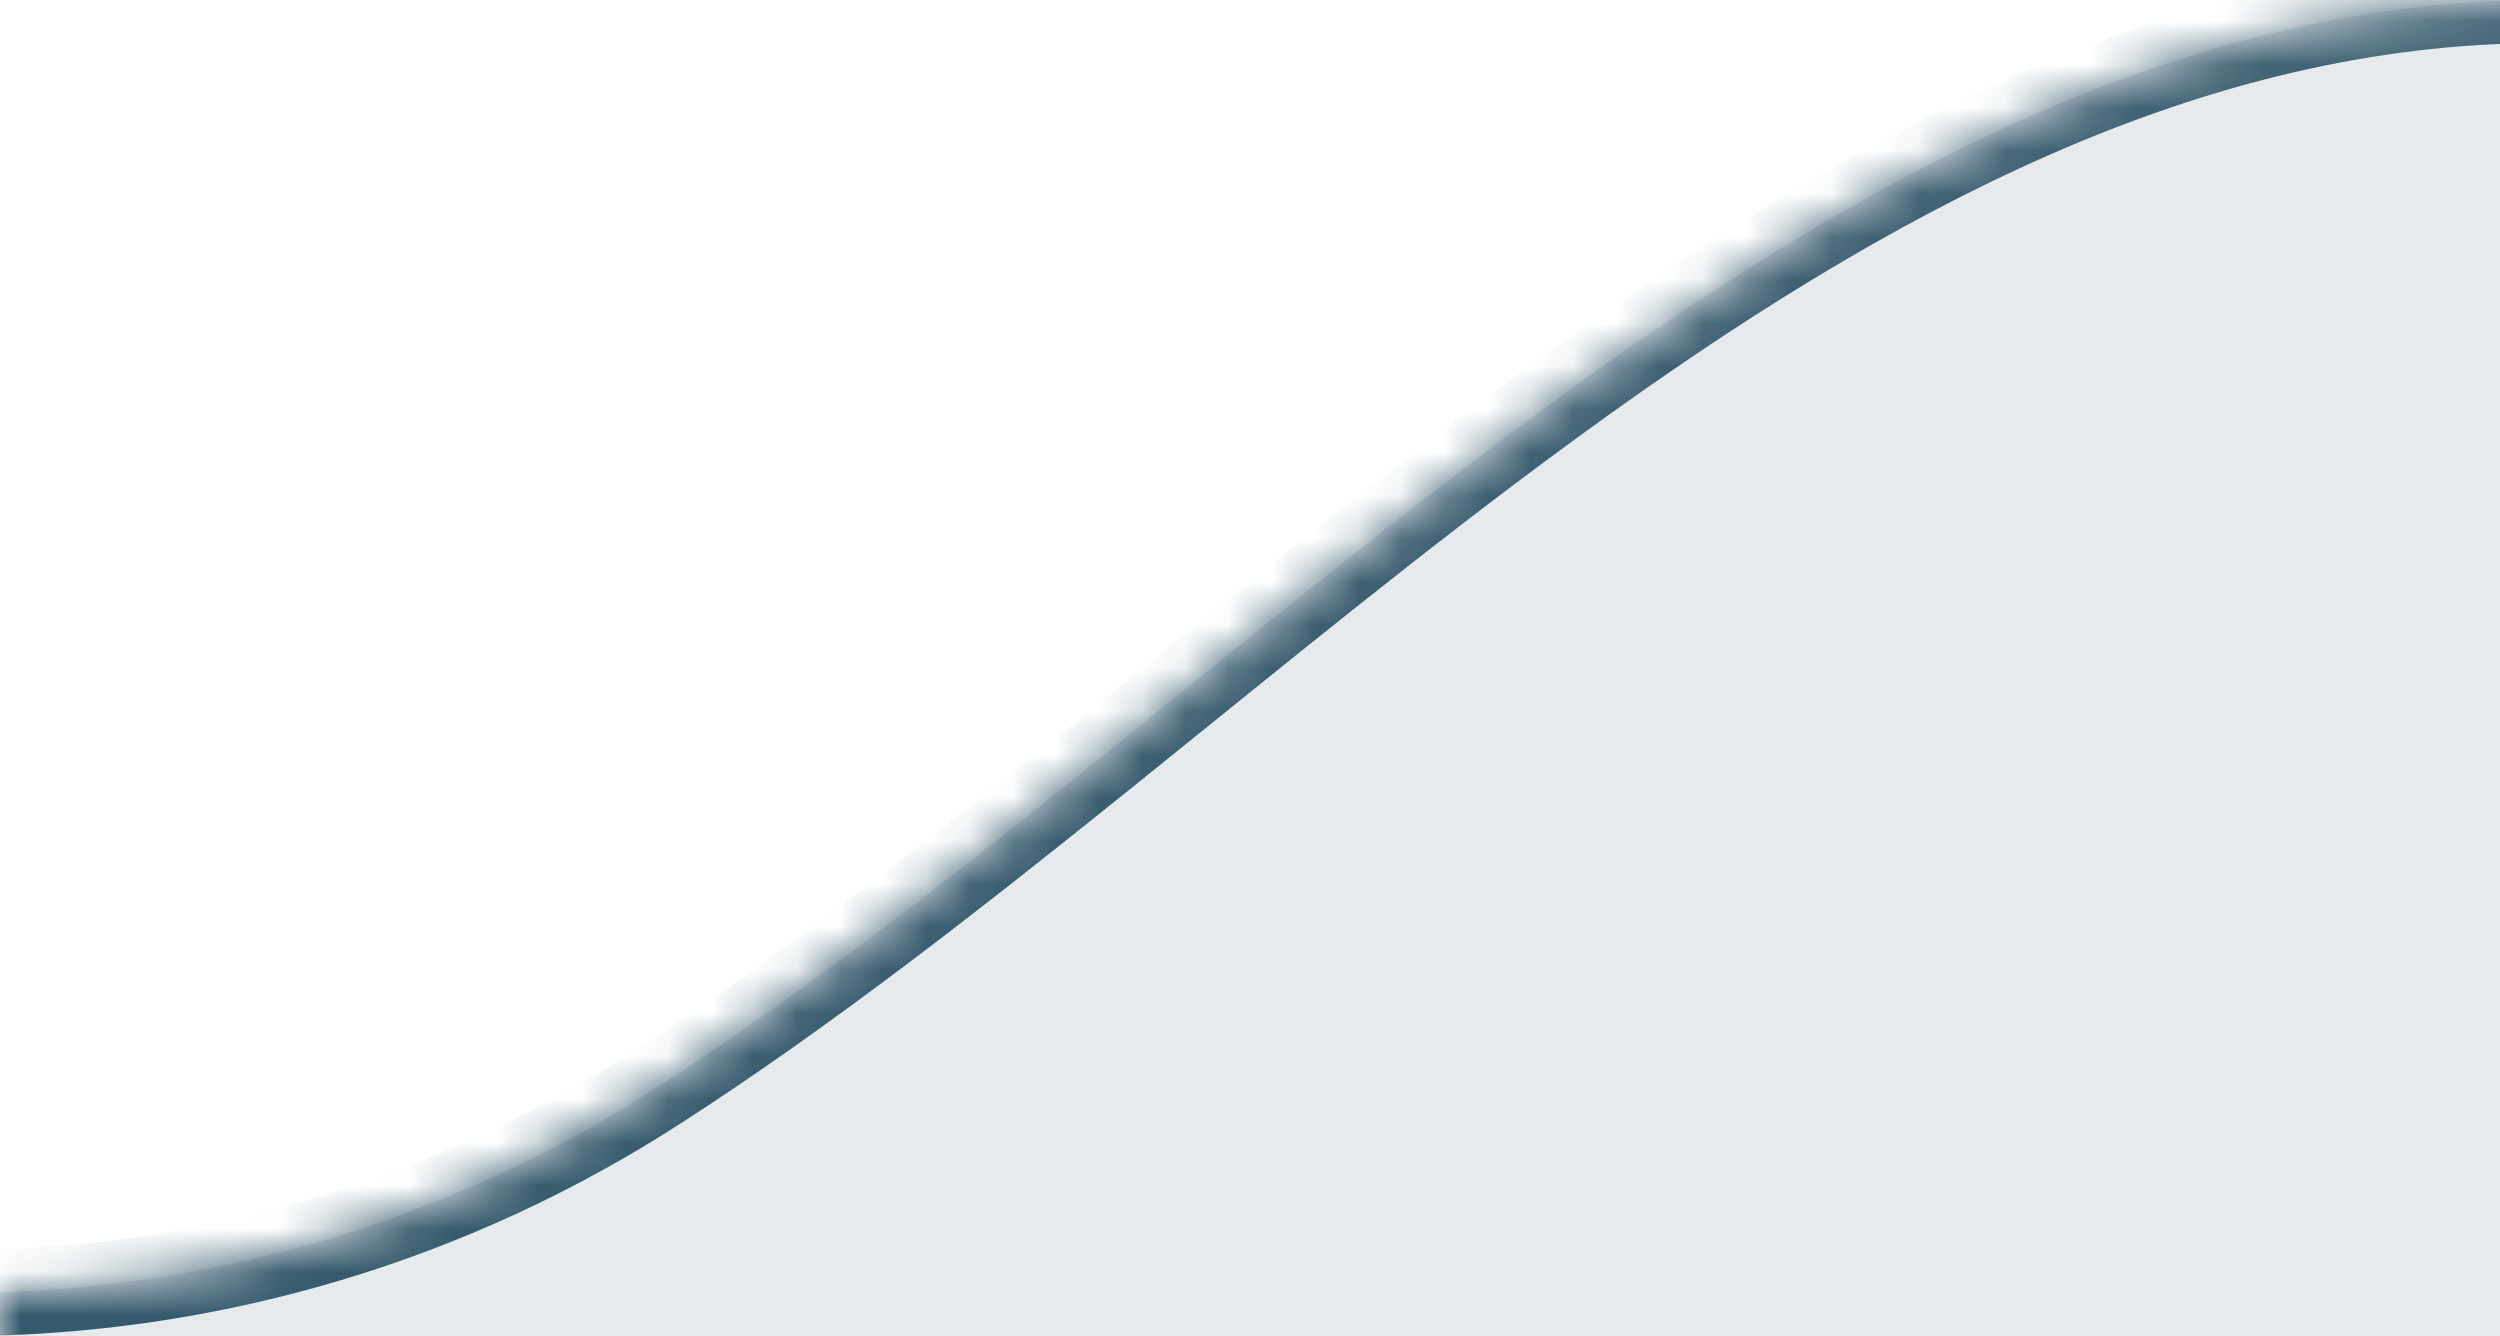
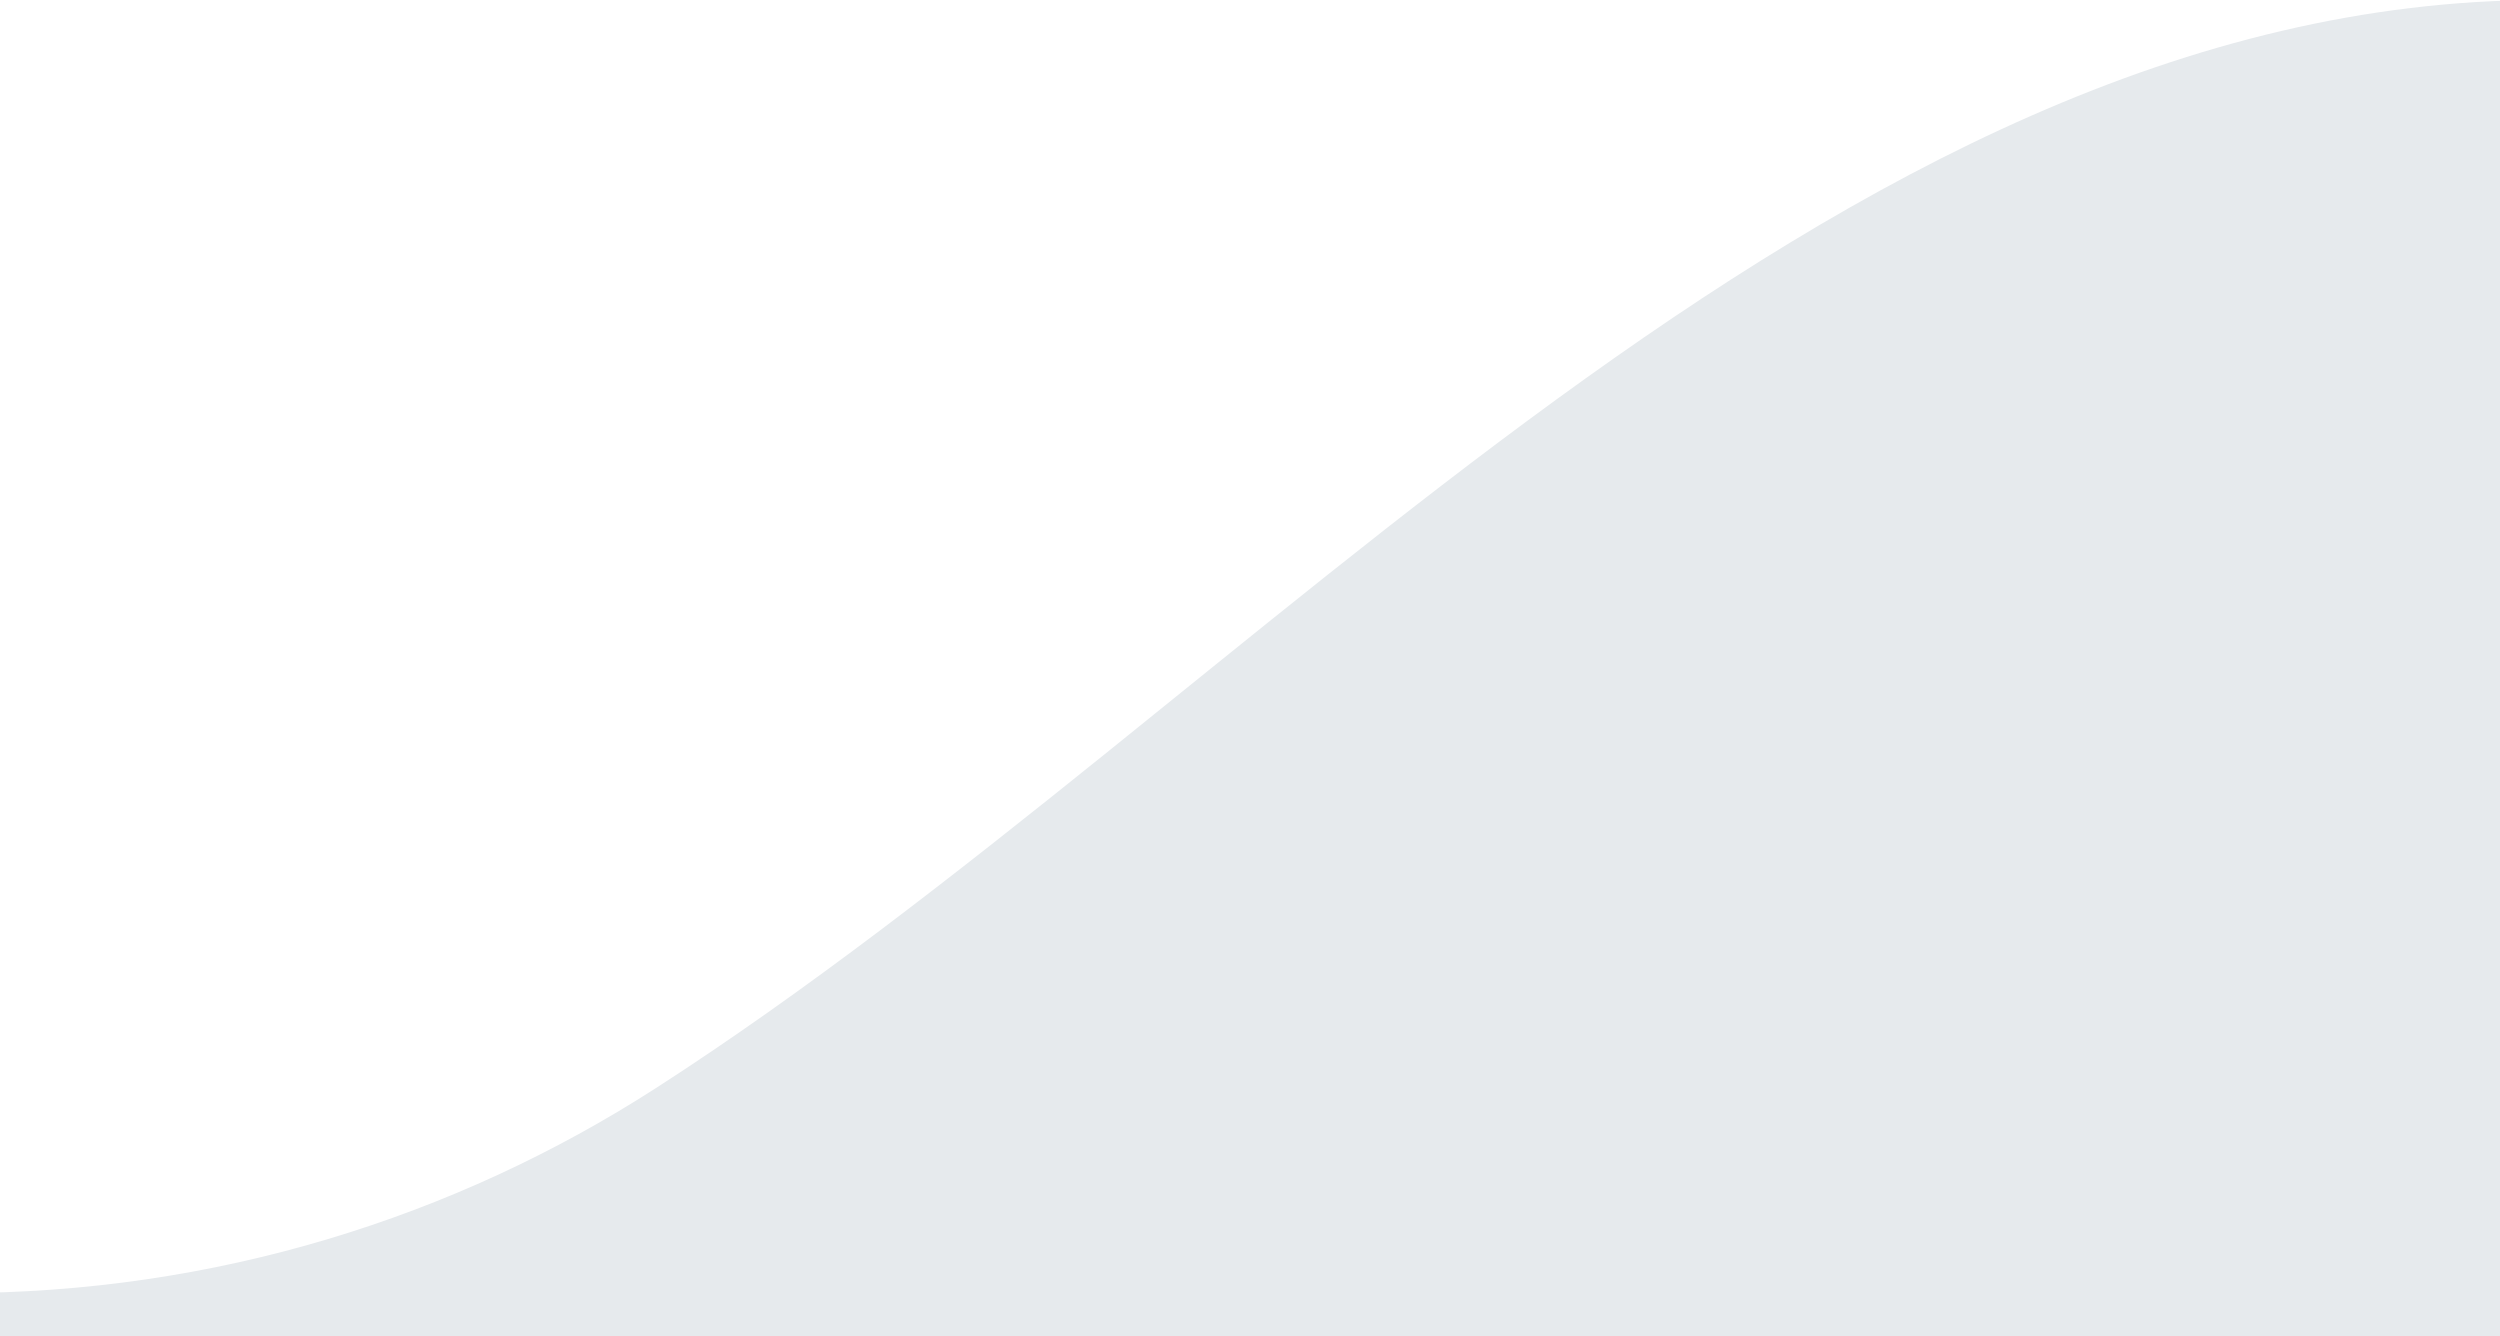
<svg xmlns="http://www.w3.org/2000/svg" width="58" height="31" viewBox="0 0 58 31" fill="none">
  <g clip-path="url(#clip0_399_579)">
    <mask id="path-1-inside-1_399_579" fill="white">
      <path d="M598 0C598.552 1.75233e-05 599 0.448 599 1V339C599 339.552 598.552 340 598 340H-920C-920.552 340 -921 339.552 -921 339V1C-921 0.448 -920.552 2.31531e-08 -920 0H-381C-364.431 0 -351.145 16.281 -337.212 25.247C-332.537 28.255 -326.972 30 -321 30H-1C4.972 30 10.537 28.255 15.212 25.247C29.145 16.281 42.431 0 59 0H598Z" />
    </mask>
-     <path d="M598 0C598.552 1.75233e-05 599 0.448 599 1V339C599 339.552 598.552 340 598 340H-920C-920.552 340 -921 339.552 -921 339V1C-921 0.448 -920.552 2.31531e-08 -920 0H-381C-364.431 0 -351.145 16.281 -337.212 25.247C-332.537 28.255 -326.972 30 -321 30H-1C4.972 30 10.537 28.255 15.212 25.247C29.145 16.281 42.431 0 59 0H598Z" fill="#E6EAED" />
-     <path d="M598 0V-1V0ZM599 1H600H599ZM599 339H600H599ZM598 340V341V340ZM-920 340L-920 341H-920V340ZM-921 339H-922H-921ZM-921 1L-922 1V1H-921ZM-920 0V-1H-920L-920 0ZM15.212 25.247L15.753 26.088L15.212 25.247ZM-337.212 25.247L-337.753 26.088L-337.212 25.247ZM598 0V1H599H600C600 -0.105 599.104 -1 598 -1V0ZM599 1H598V339H599H600V1H599ZM599 339H598V340V341C599.105 341 600 340.105 600 339H599ZM598 340V339H-920V340V341H598V340ZM-920 340L-920 339H-920H-921H-922C-922 340.105 -921.105 341 -920 341L-920 340ZM-921 339H-920V1H-921H-922V339H-921ZM-921 1L-920 1V1V0L-920 -1C-921.105 -1 -922 -0.105 -922 1L-921 1ZM-920 0V1H-381V0V-1H-920V0ZM-337.212 25.247L-337.753 26.088C-332.922 29.197 -327.17 31 -321 31V30V29C-326.775 29 -332.152 27.313 -336.671 24.406L-337.212 25.247ZM-321 30V31H-1V30V29H-321V30ZM-1 30V31C5.17 31 10.921 29.197 15.753 26.088L15.212 25.247L14.671 24.406C10.152 27.313 4.775 29 -1 29V30ZM59 0V1H598V0V-1H59V0ZM15.212 25.247L15.753 26.088C19.285 23.815 22.764 21.087 26.229 18.299C29.707 15.5 33.164 12.647 36.706 10.07C43.799 4.909 51.045 1 59 1V0V-1C50.386 -1 42.705 3.232 35.529 8.453C31.937 11.067 28.425 13.965 24.975 16.74C21.512 19.527 18.105 22.196 14.671 24.406L15.212 25.247ZM-381 0V1C-373.045 1 -365.799 4.909 -358.706 10.07C-355.164 12.647 -351.707 15.5 -348.229 18.299C-344.764 21.087 -341.285 23.815 -337.753 26.088L-337.212 25.247L-336.671 24.406C-340.105 22.196 -343.512 19.527 -346.975 16.74C-350.425 13.965 -353.937 11.067 -357.529 8.453C-364.705 3.232 -372.386 -1 -381 -1V0Z" fill="url(#paint0_radial_399_579)" mask="url(#path-1-inside-1_399_579)" />
+     <path d="M598 0C598.552 1.75233e-05 599 0.448 599 1V339C599 339.552 598.552 340 598 340H-920V1C-921 0.448 -920.552 2.31531e-08 -920 0H-381C-364.431 0 -351.145 16.281 -337.212 25.247C-332.537 28.255 -326.972 30 -321 30H-1C4.972 30 10.537 28.255 15.212 25.247C29.145 16.281 42.431 0 59 0H598Z" fill="#E6EAED" />
  </g>
  <defs>
    <radialGradient id="paint0_radial_399_579" cx="0" cy="0" r="1" gradientUnits="userSpaceOnUse" gradientTransform="translate(-161 6.05434e-06) rotate(90) scale(340 760)">
      <stop stop-color="#012F46" />
      <stop offset="1" stop-color="#012F46" stop-opacity="0" />
    </radialGradient>
    <clipPath id="clip0_399_579">
      <rect width="58" height="31" fill="white" />
    </clipPath>
  </defs>
</svg>